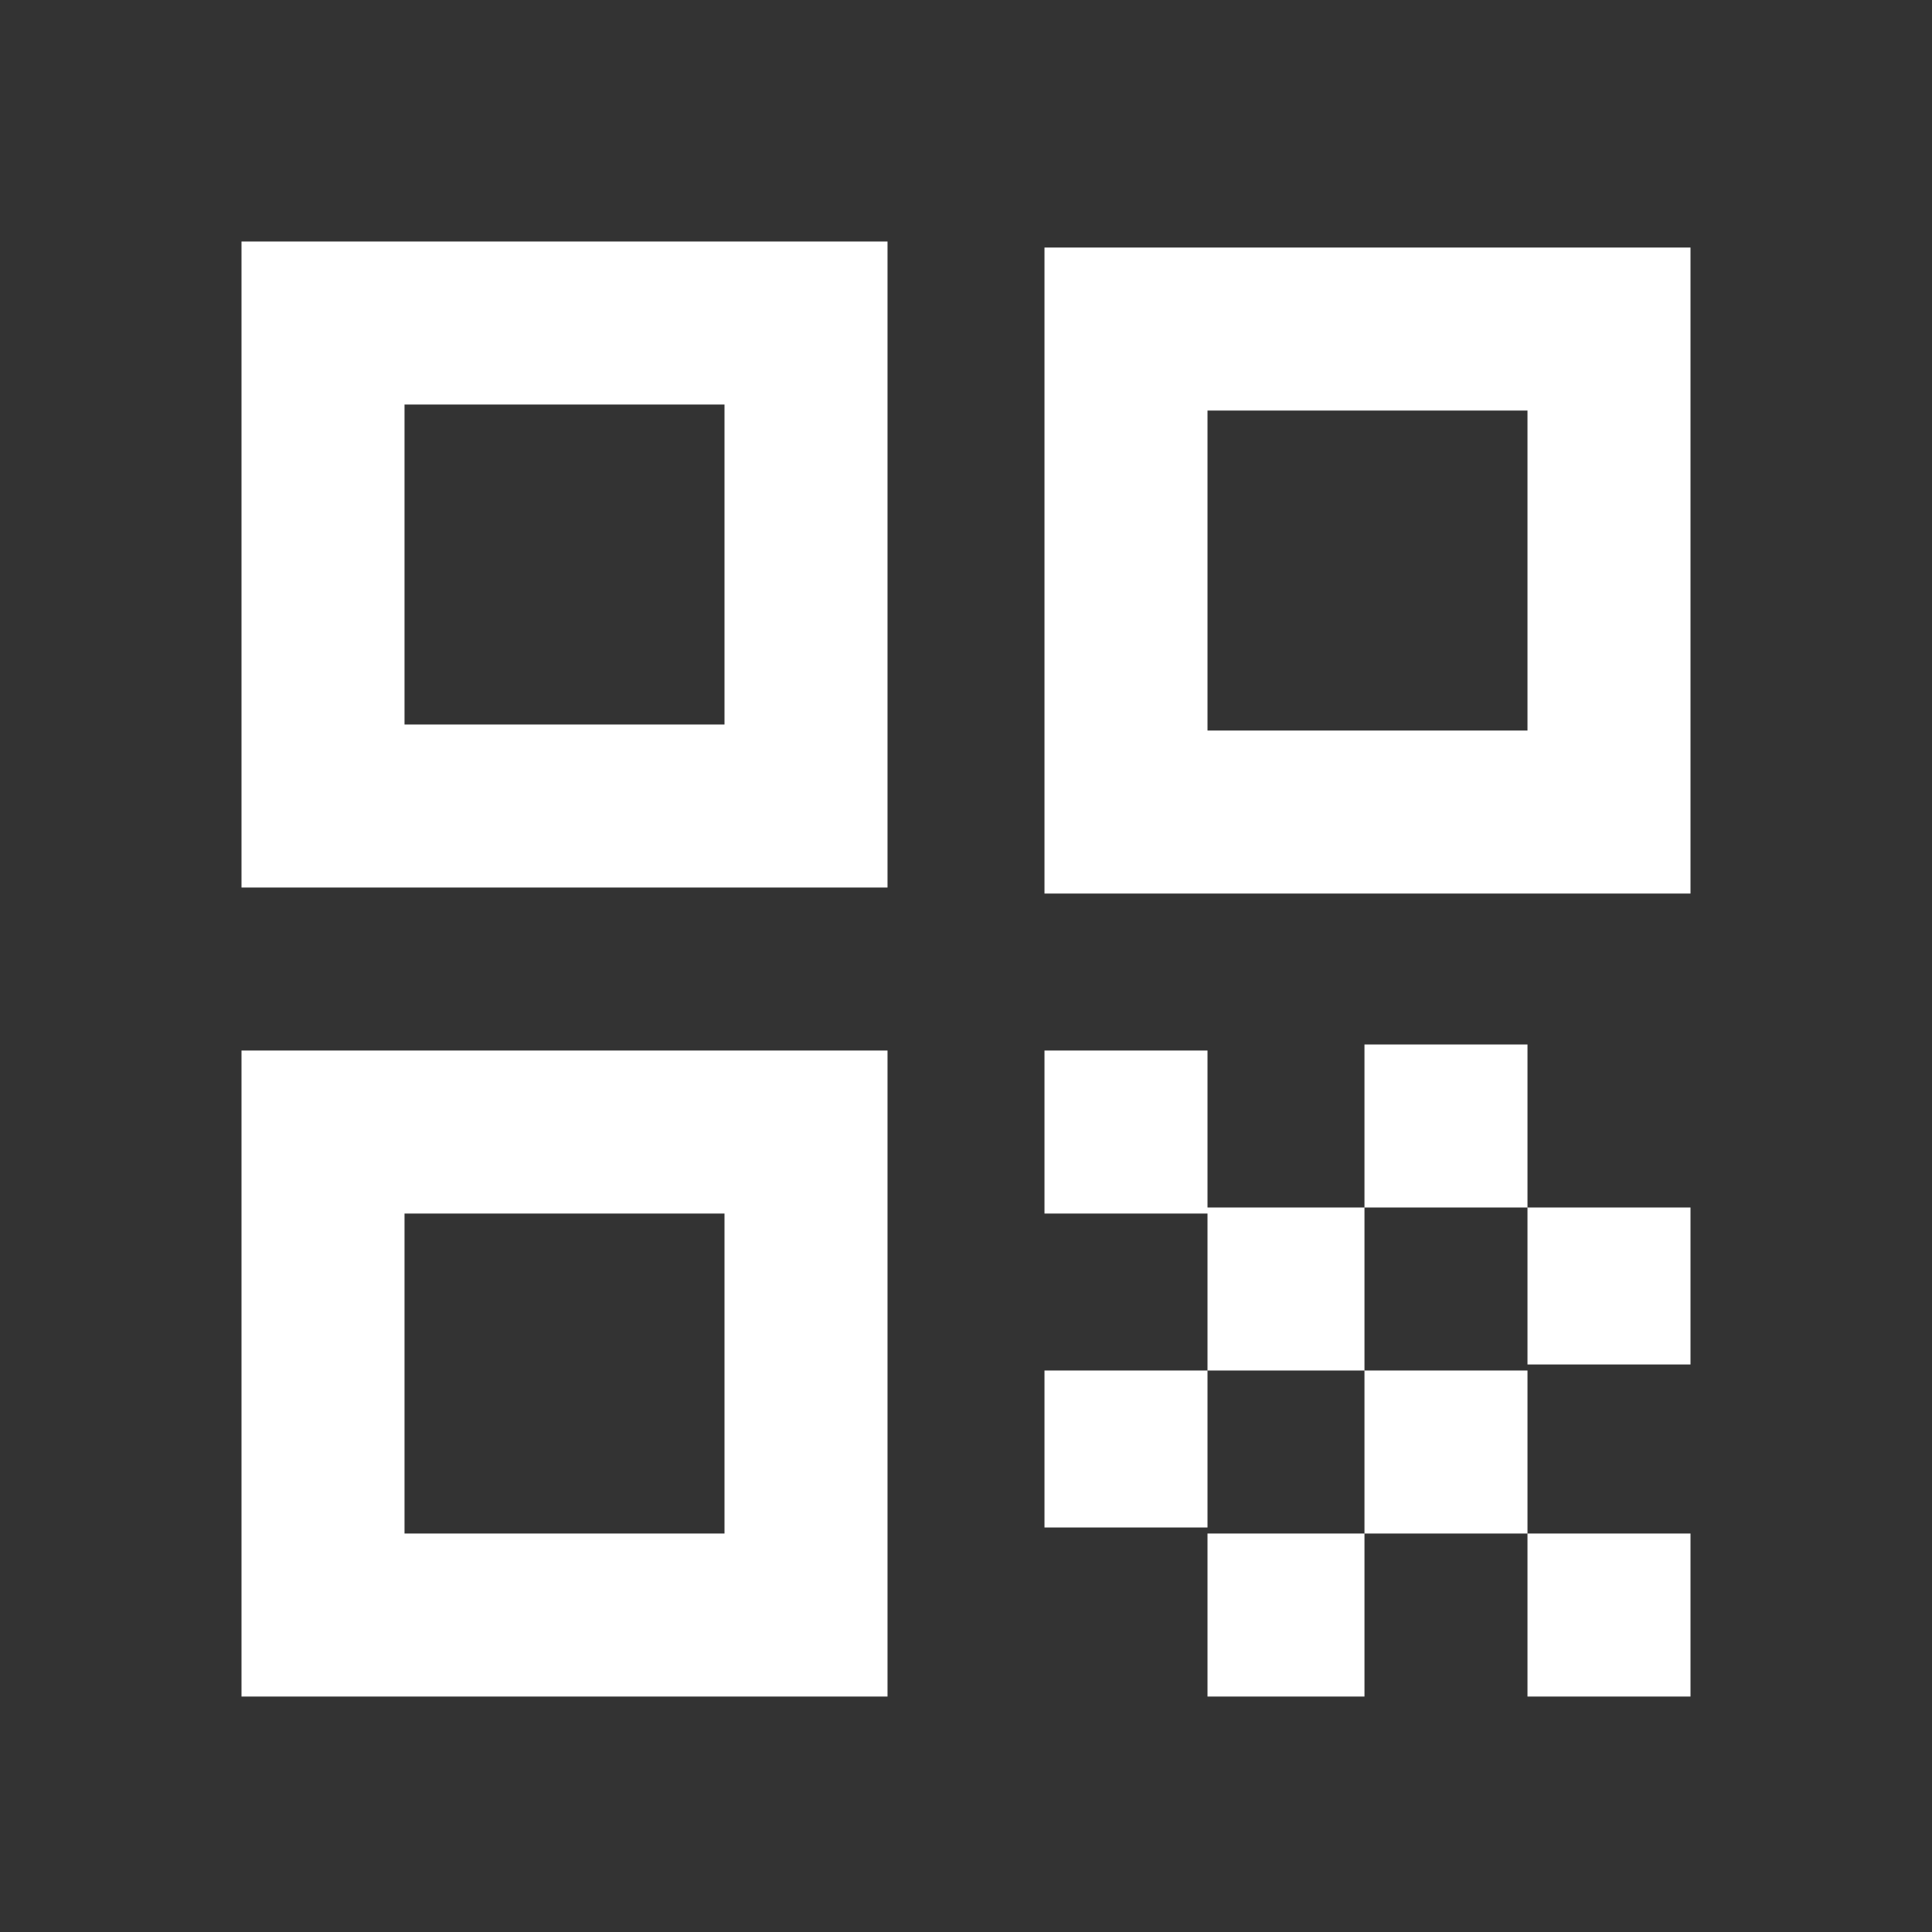
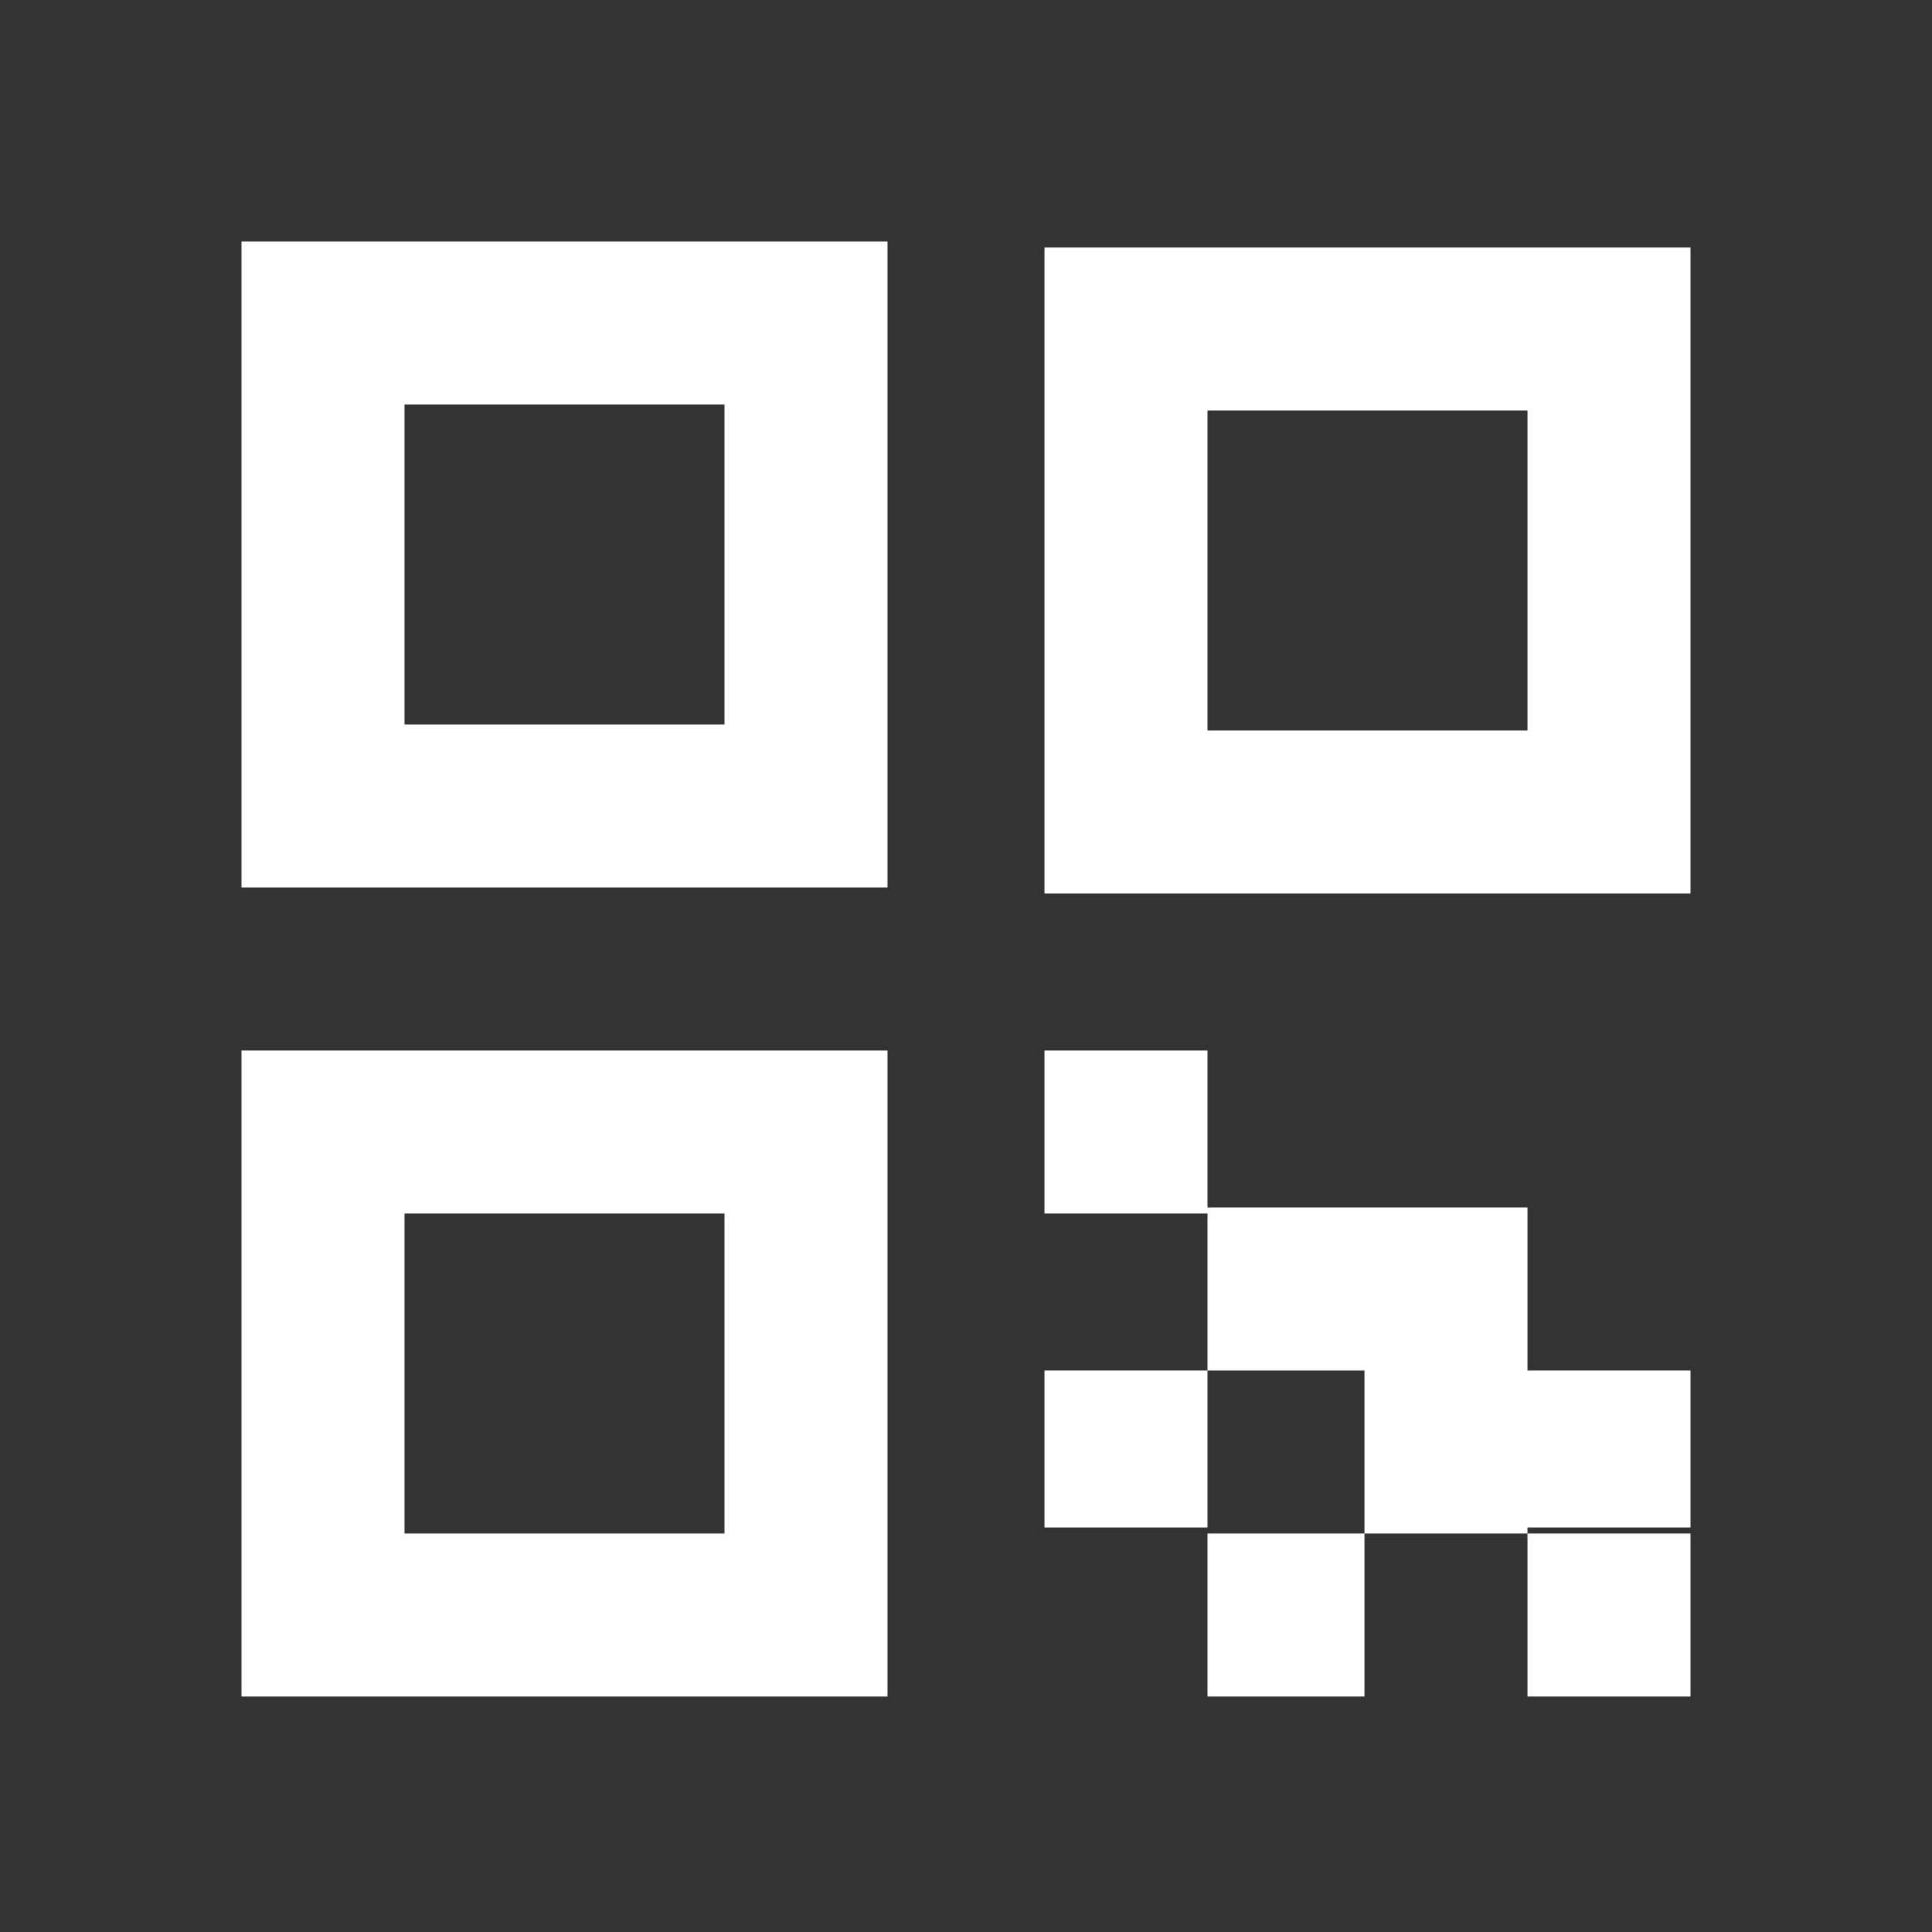
<svg xmlns="http://www.w3.org/2000/svg" version="1.2" viewBox="0 0 32 32" width="32" height="32">
  <rect x="0" y="0" width="32" height="32" fill="#333333" stroke="none" />
  <style>.a{fill:#fff}</style>
-   <path class="a" d="m4 14.7h10.7v-10.7h-10.7zm2.7-8h5.3v5.3h-5.3zm-2.7 21.4h10.7v-10.7h-10.7zm2.7-8h5.3v5.3h-5.3zm10.6-16v10.7h10.7v-10.7zm8 8h-5.3v-5.3h5.3zm0 13.3h2.7v2.7h-2.7zm-8-8h2.7v2.7h-2.7zm2.7 2.6h2.6v2.7h-2.6zm-2.7 2.7h2.7v2.6h-2.7zm2.7 2.7h2.6v2.7h-2.6zm2.6-2.7h2.7v2.7h-2.7zm0-5.4h2.7v2.7h-2.7zm2.7 2.7h2.7v2.6h-2.7z" />
+   <path class="a" d="m4 14.7h10.7v-10.7h-10.7zm2.7-8h5.3v5.3h-5.3zm-2.7 21.4h10.7v-10.7h-10.7zm2.7-8h5.3v5.3h-5.3zm10.6-16v10.7h10.7v-10.7zm8 8h-5.3v-5.3h5.3zm0 13.3h2.7v2.7h-2.7zm-8-8h2.7v2.7h-2.7zm2.7 2.6h2.6v2.7h-2.6zm-2.7 2.7h2.7v2.6h-2.7zm2.7 2.7h2.6v2.7h-2.6zm2.6-2.7h2.7v2.7h-2.7m0-5.4h2.7v2.7h-2.7zm2.7 2.7h2.7v2.6h-2.7z" />
</svg>